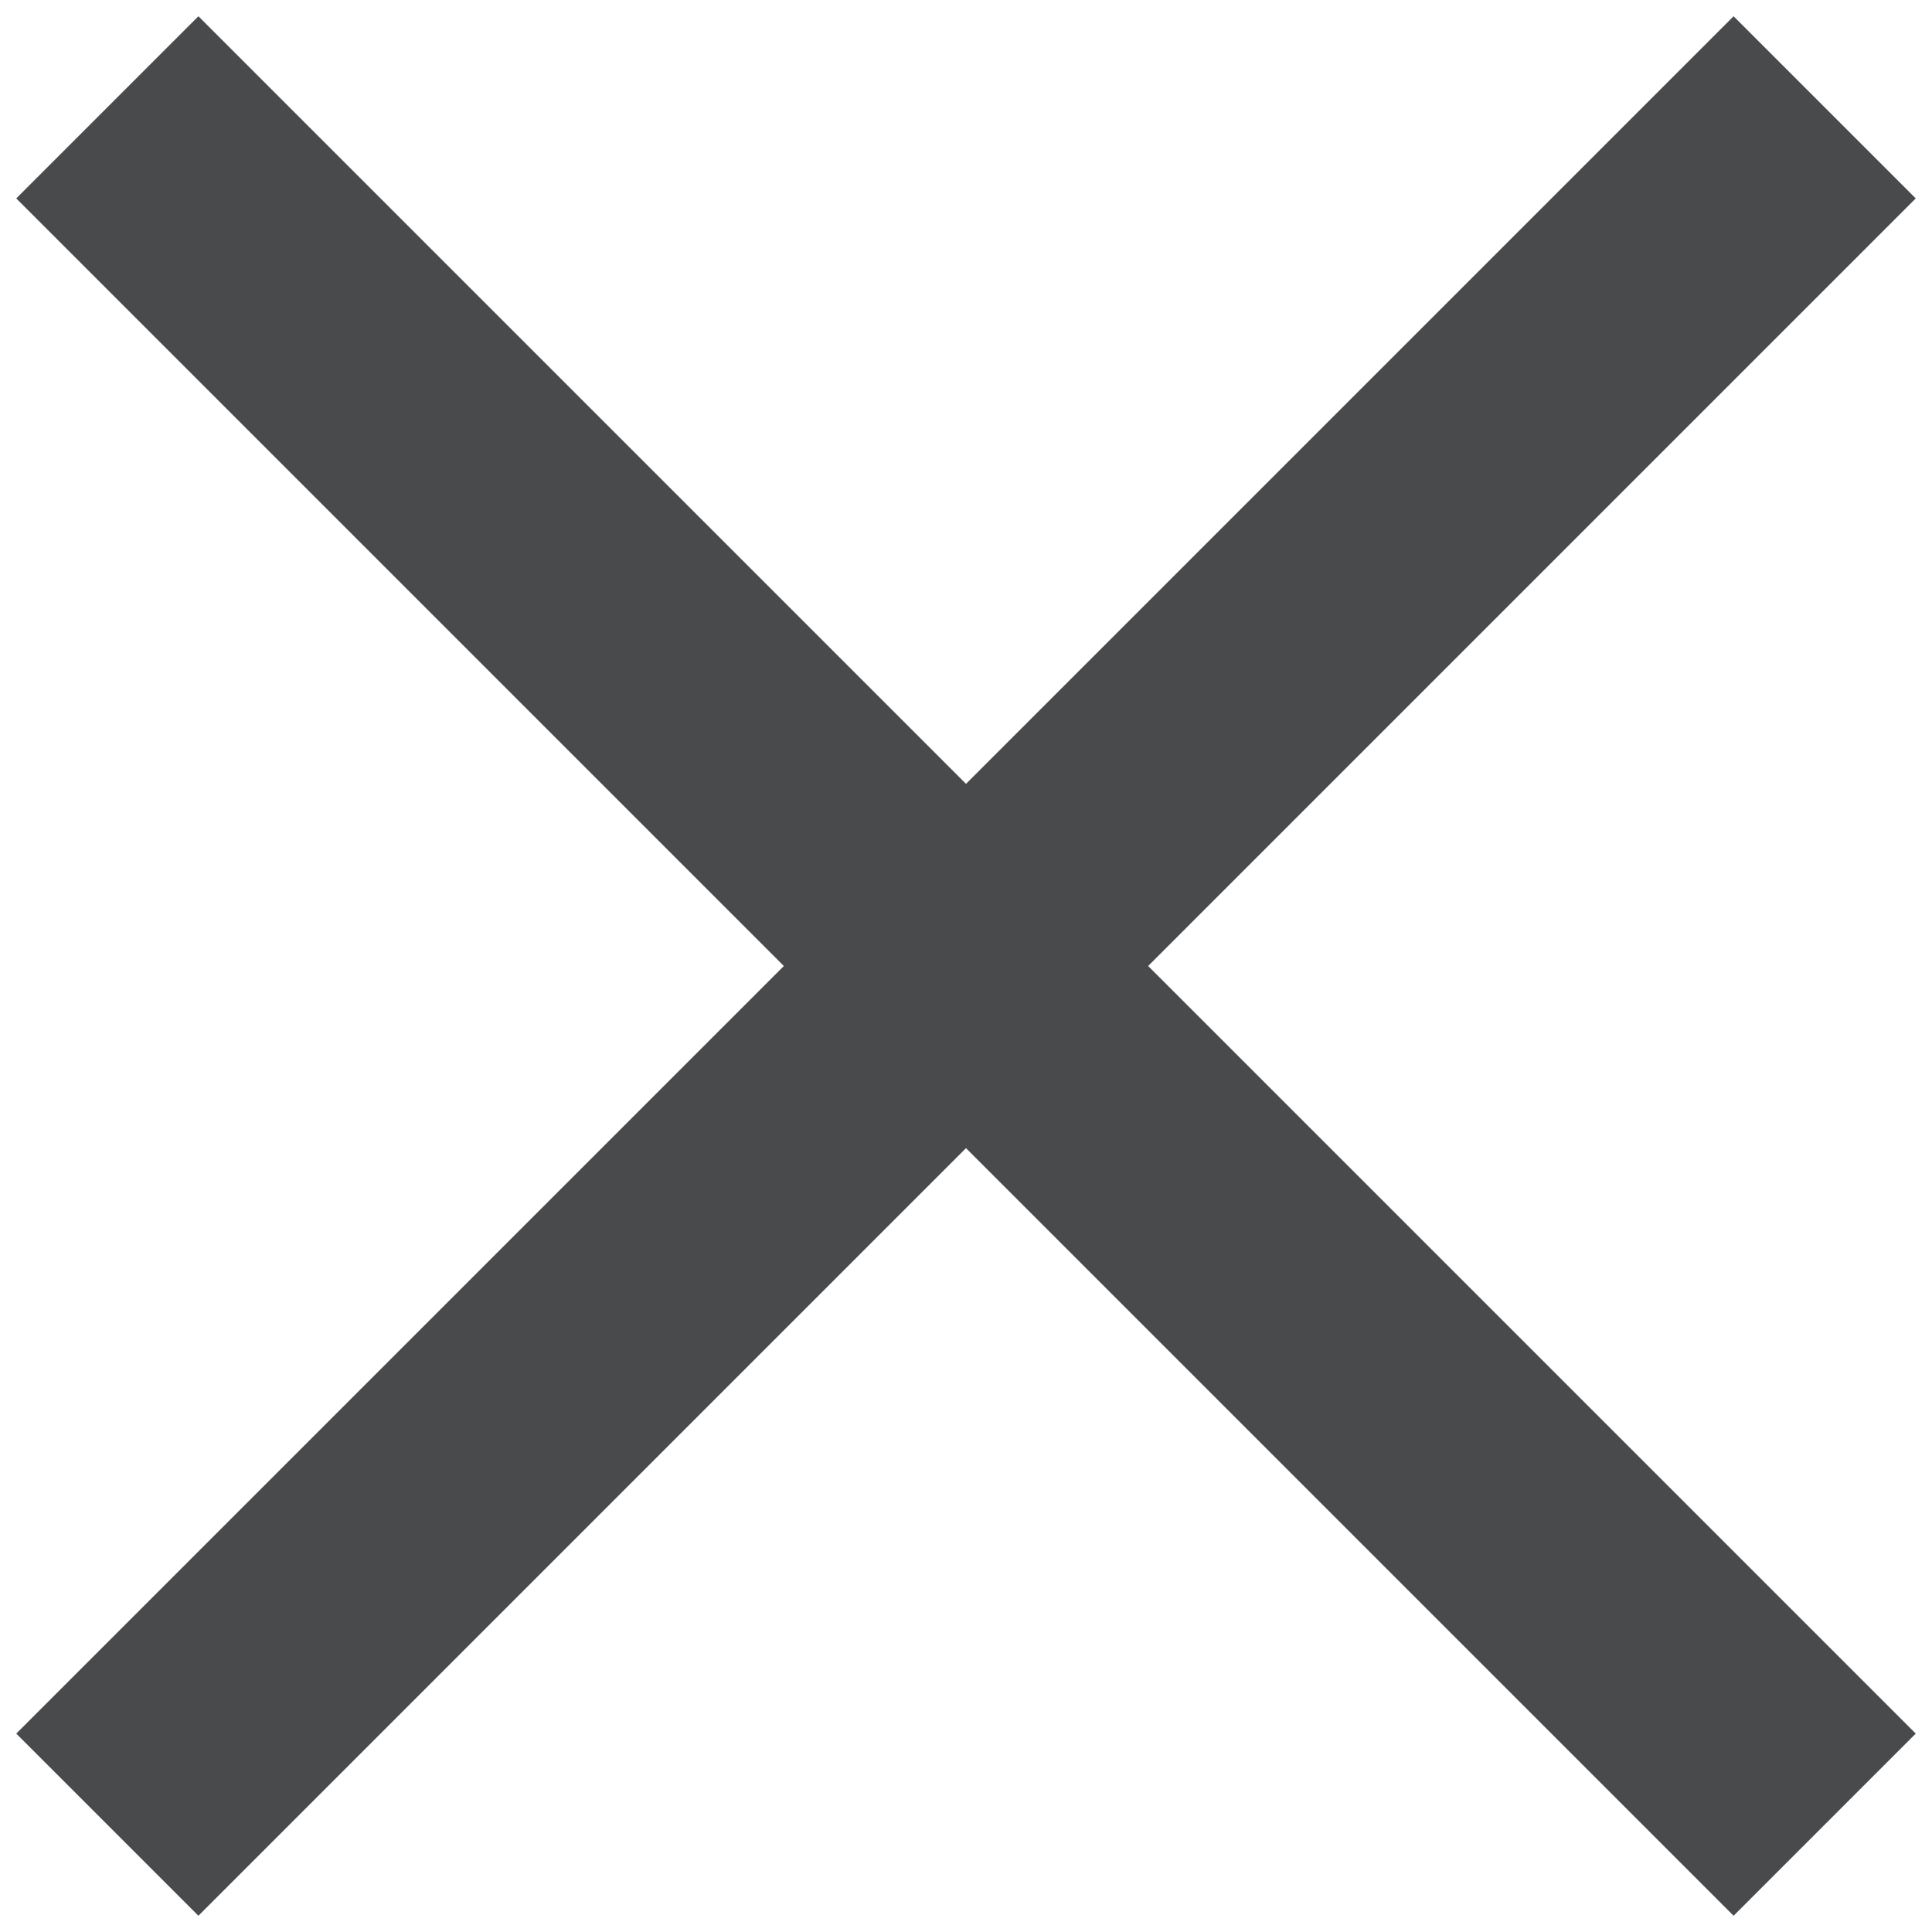
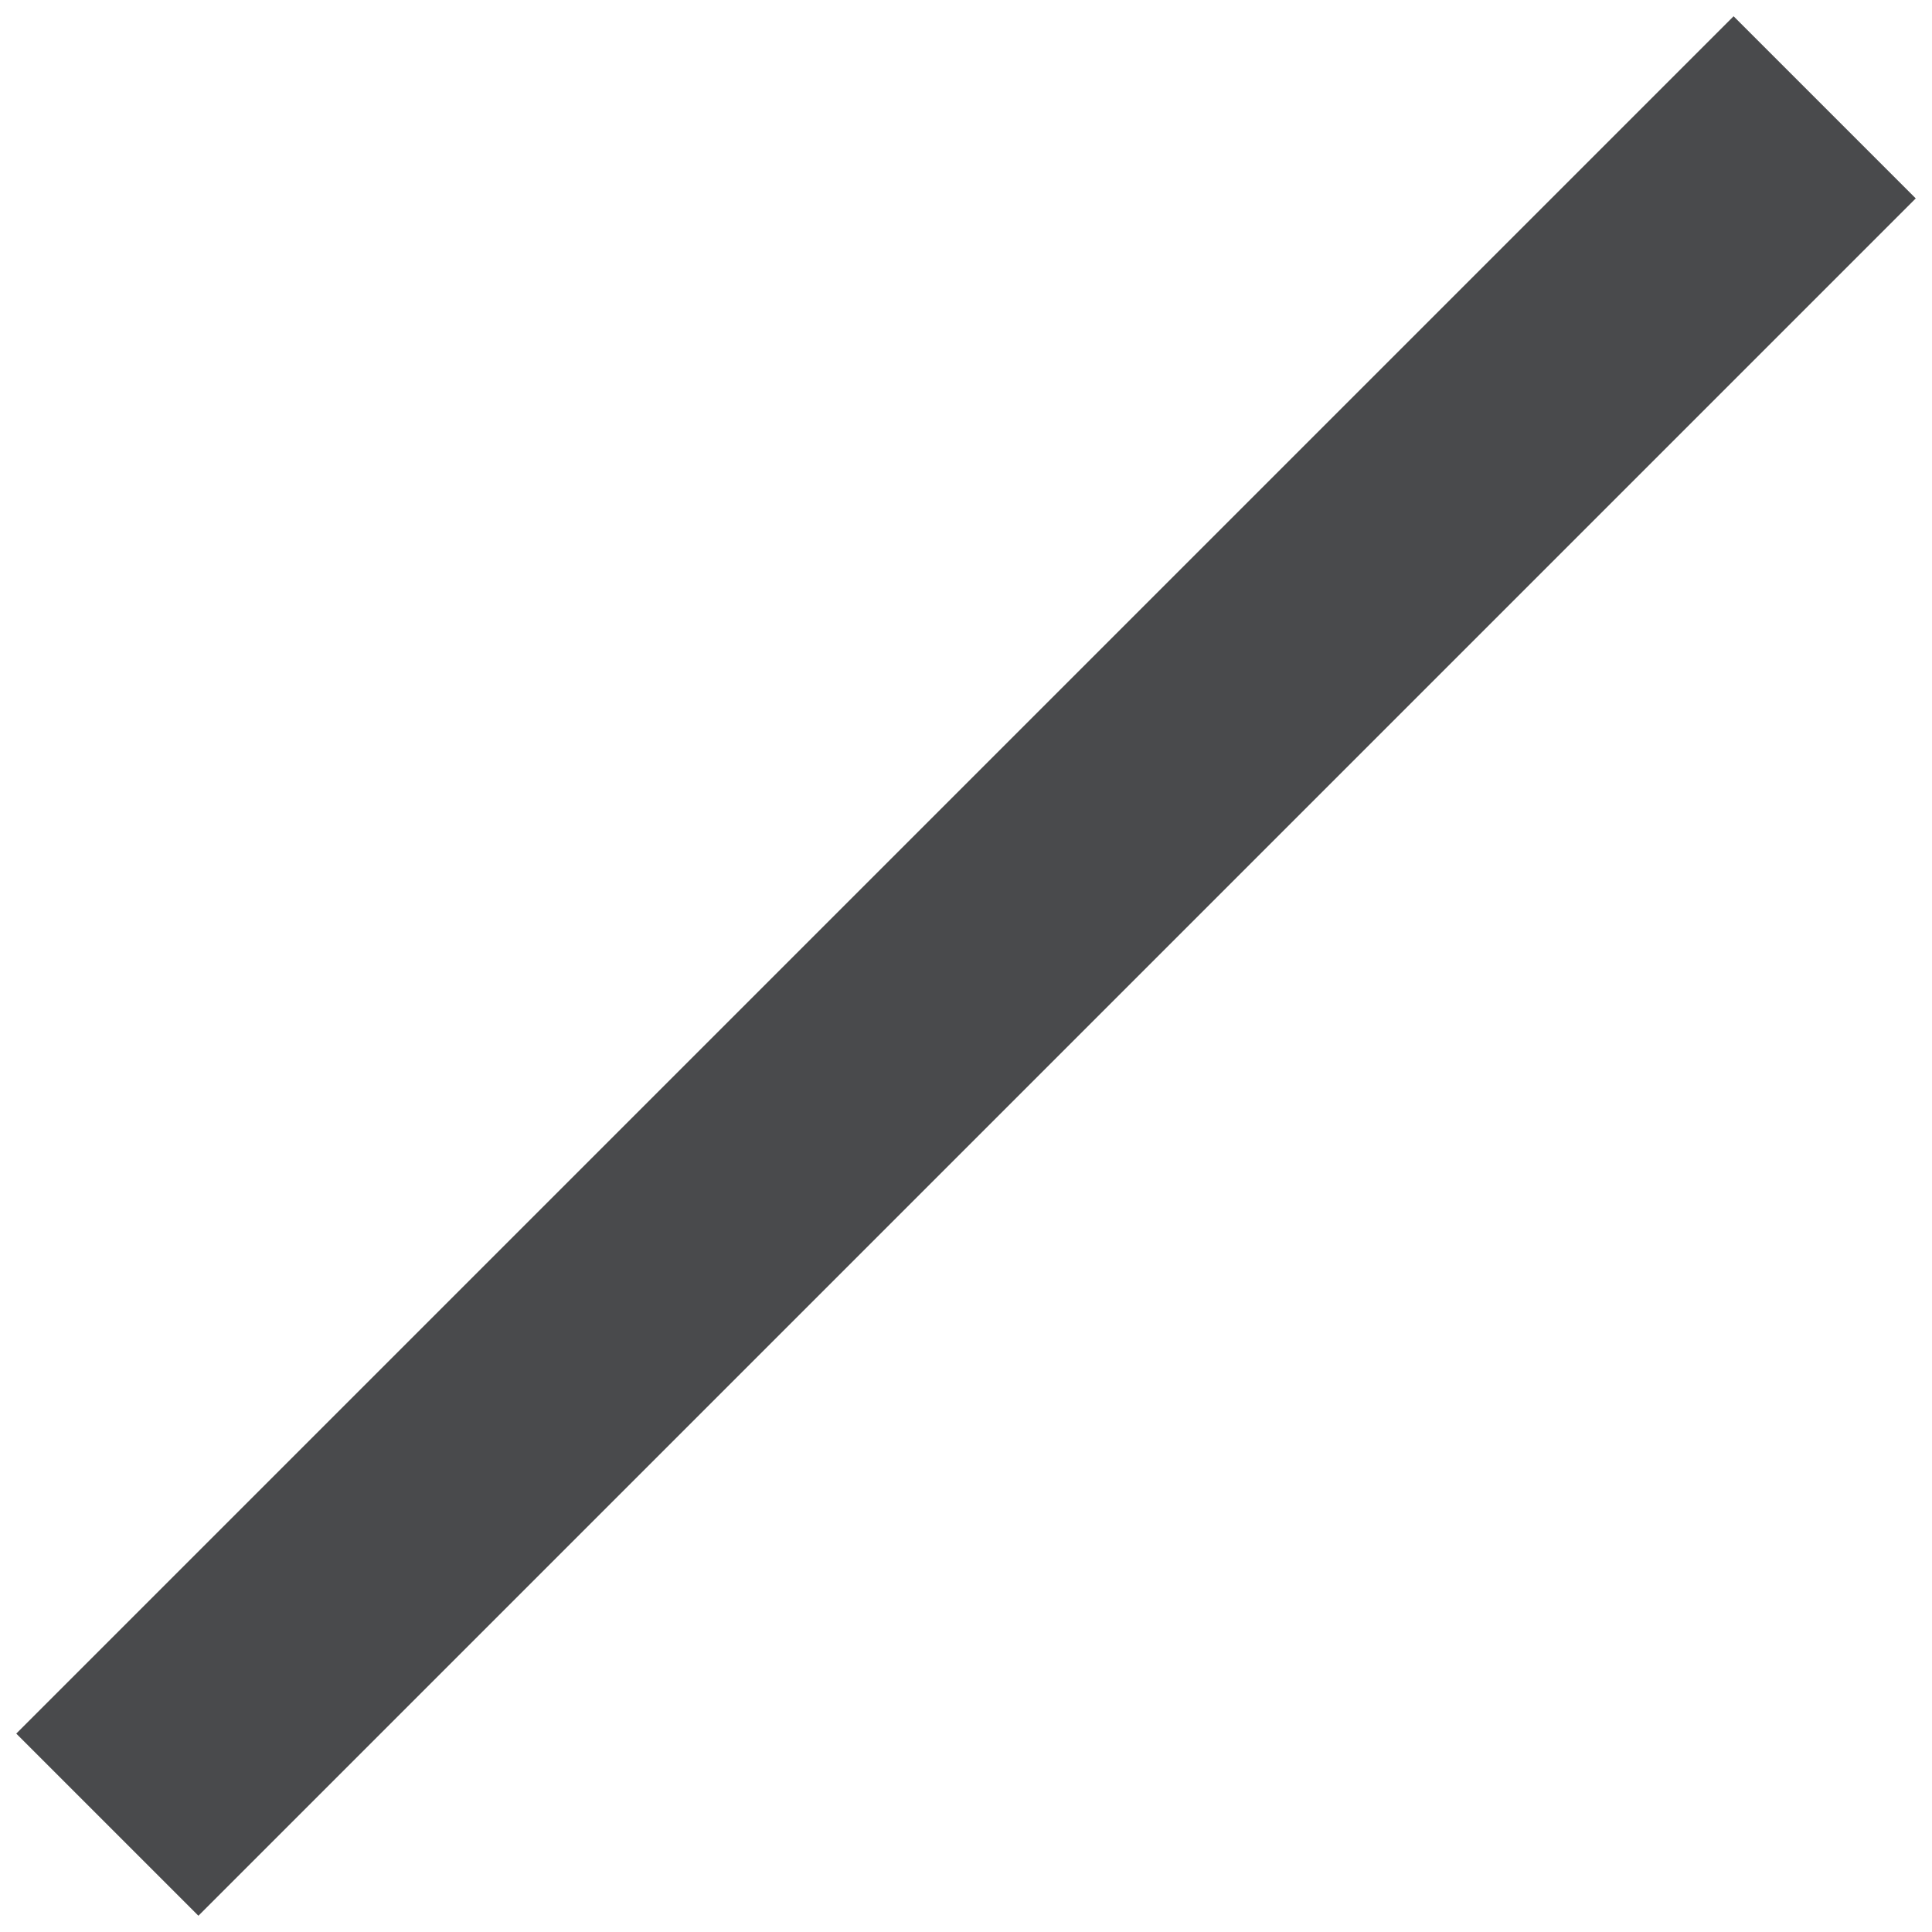
<svg xmlns="http://www.w3.org/2000/svg" width="45px" height="45px" viewBox="0 0 45 45">
  <title>X</title>
  <desc>Created with Sketch.</desc>
  <g id="Page-1" stroke="none" stroke-width="1" fill="none" fill-rule="evenodd">
    <g id="X" transform="translate(2, 2)" stroke="#494A4C" stroke-width="6">
-       <path d="M0.5,0.5 L40.5,40.5" id="Line" />
      <path d="M0.5,0.5 L40.5,40.5" id="Line" transform="translate(20.5, 20.5) rotate(-90) translate(-20.5, -20.5) " />
    </g>
  </g>
</svg>